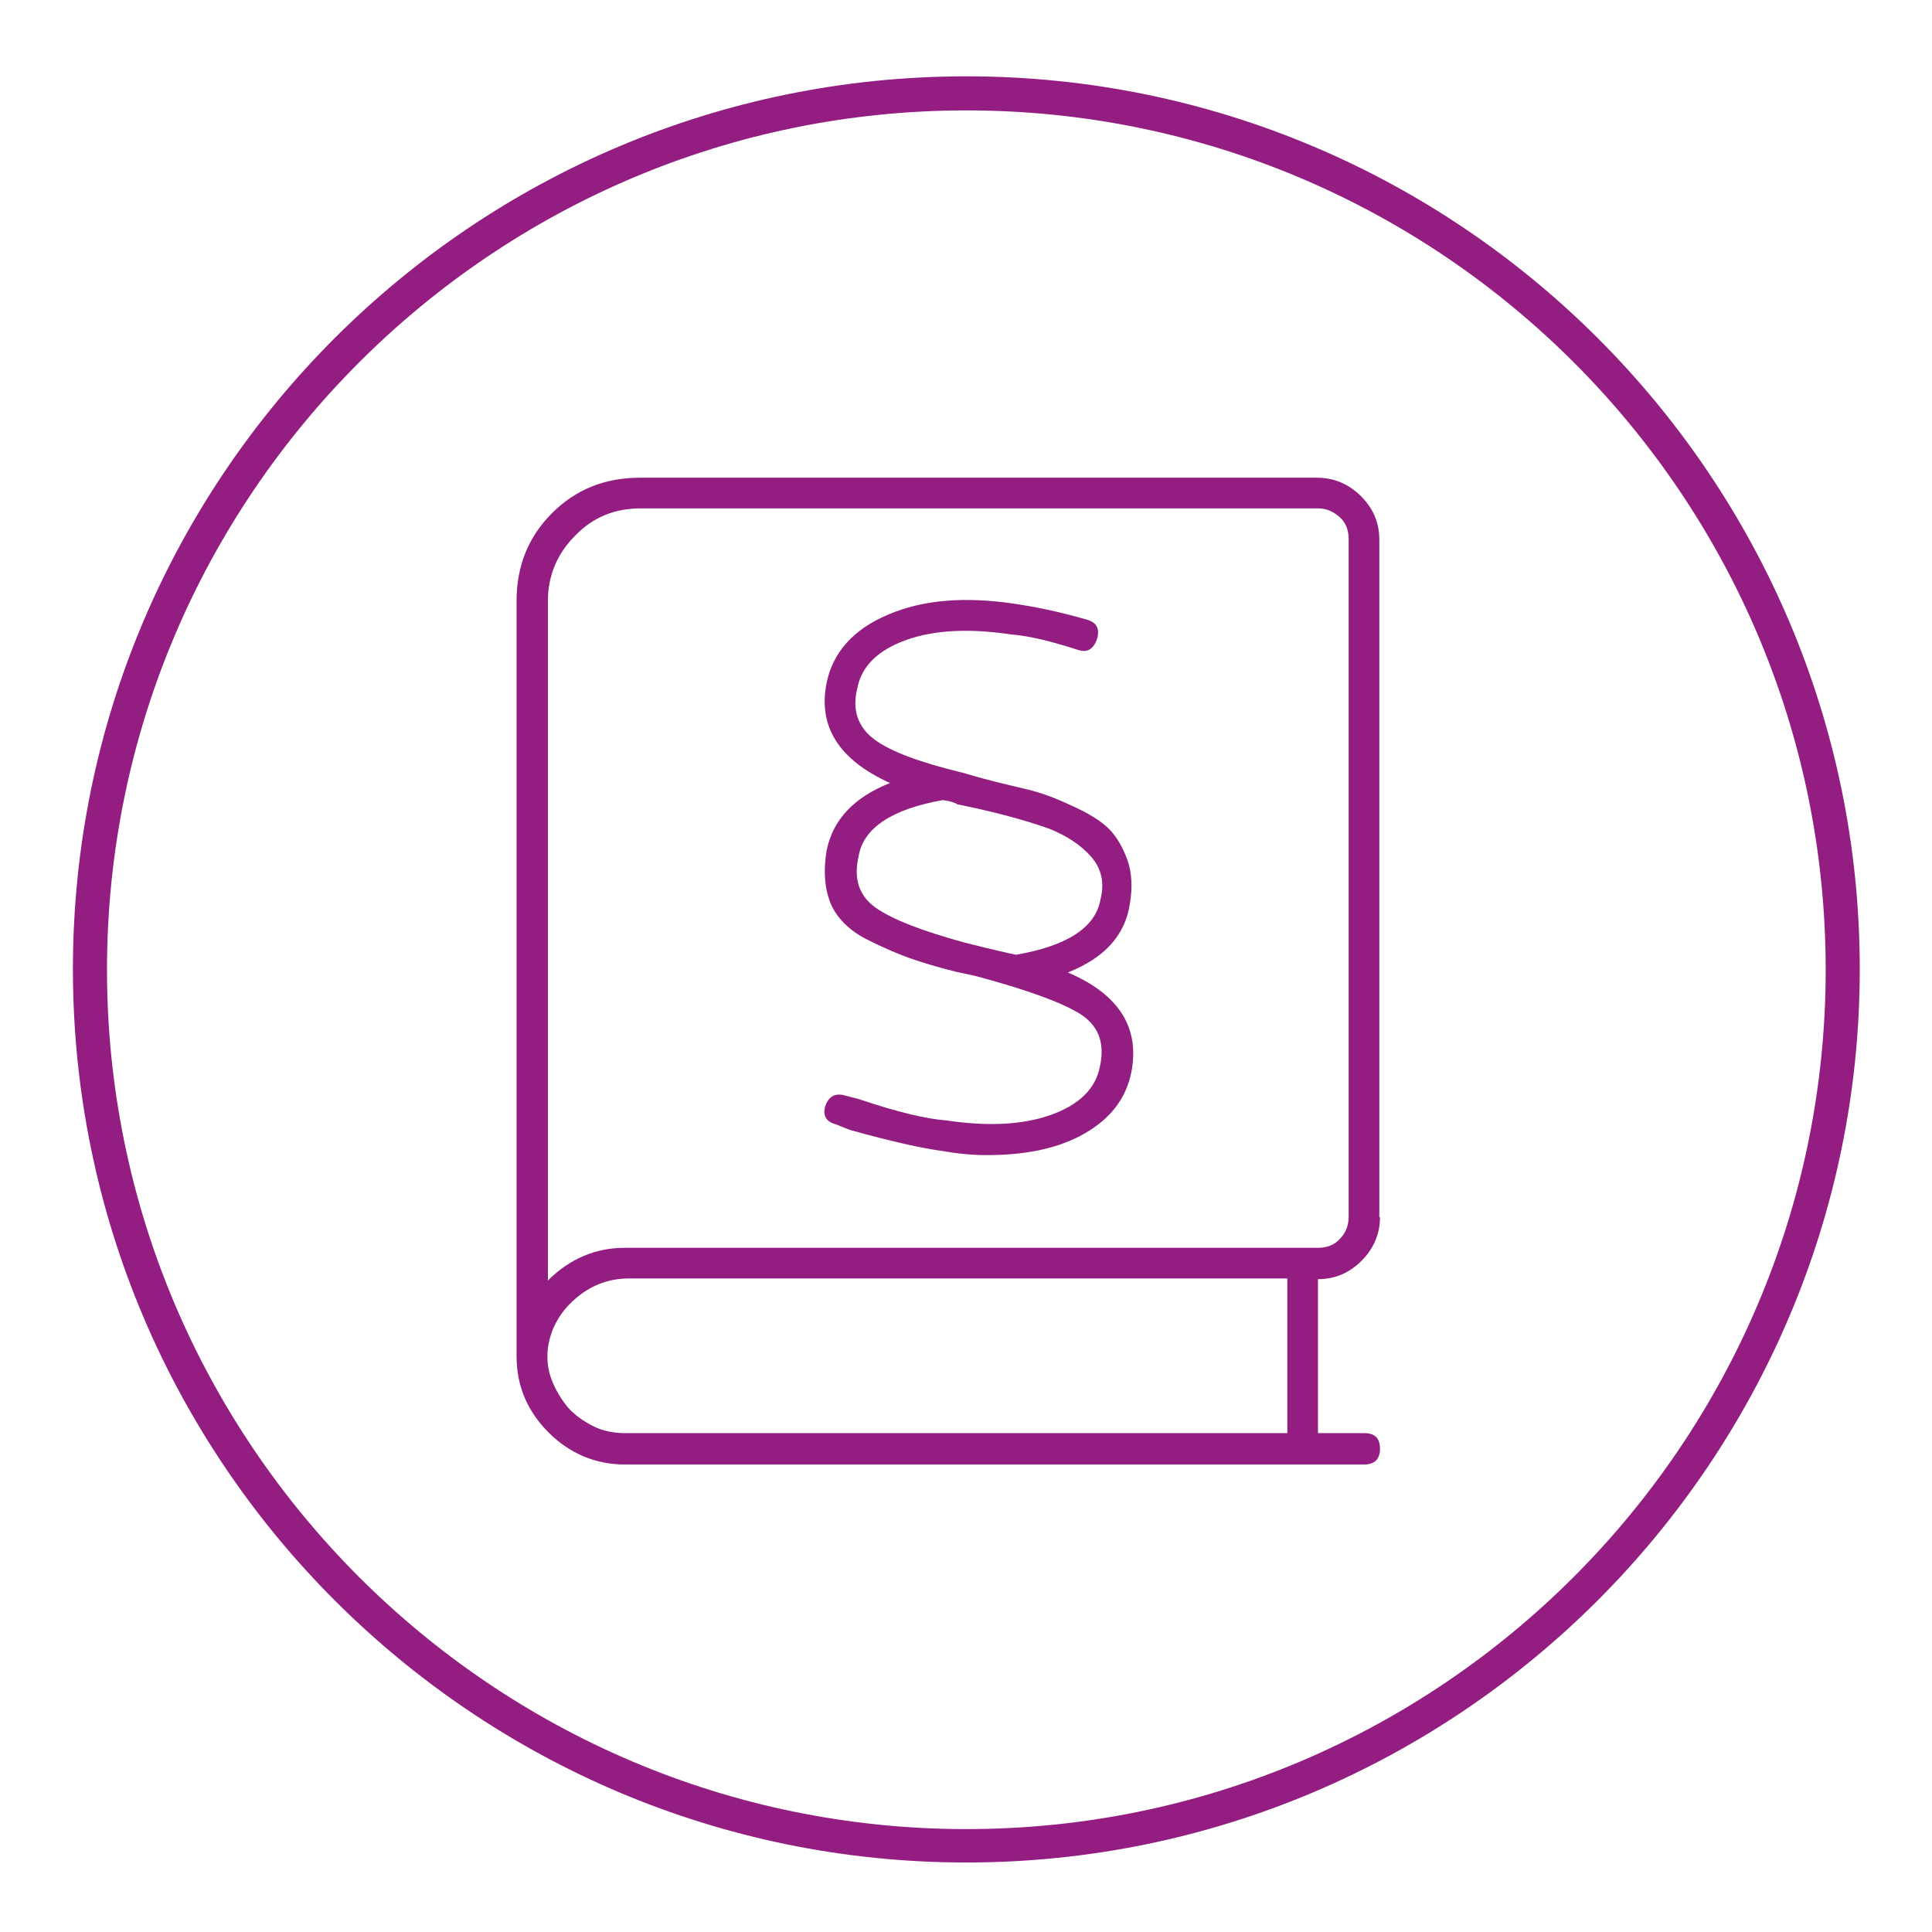
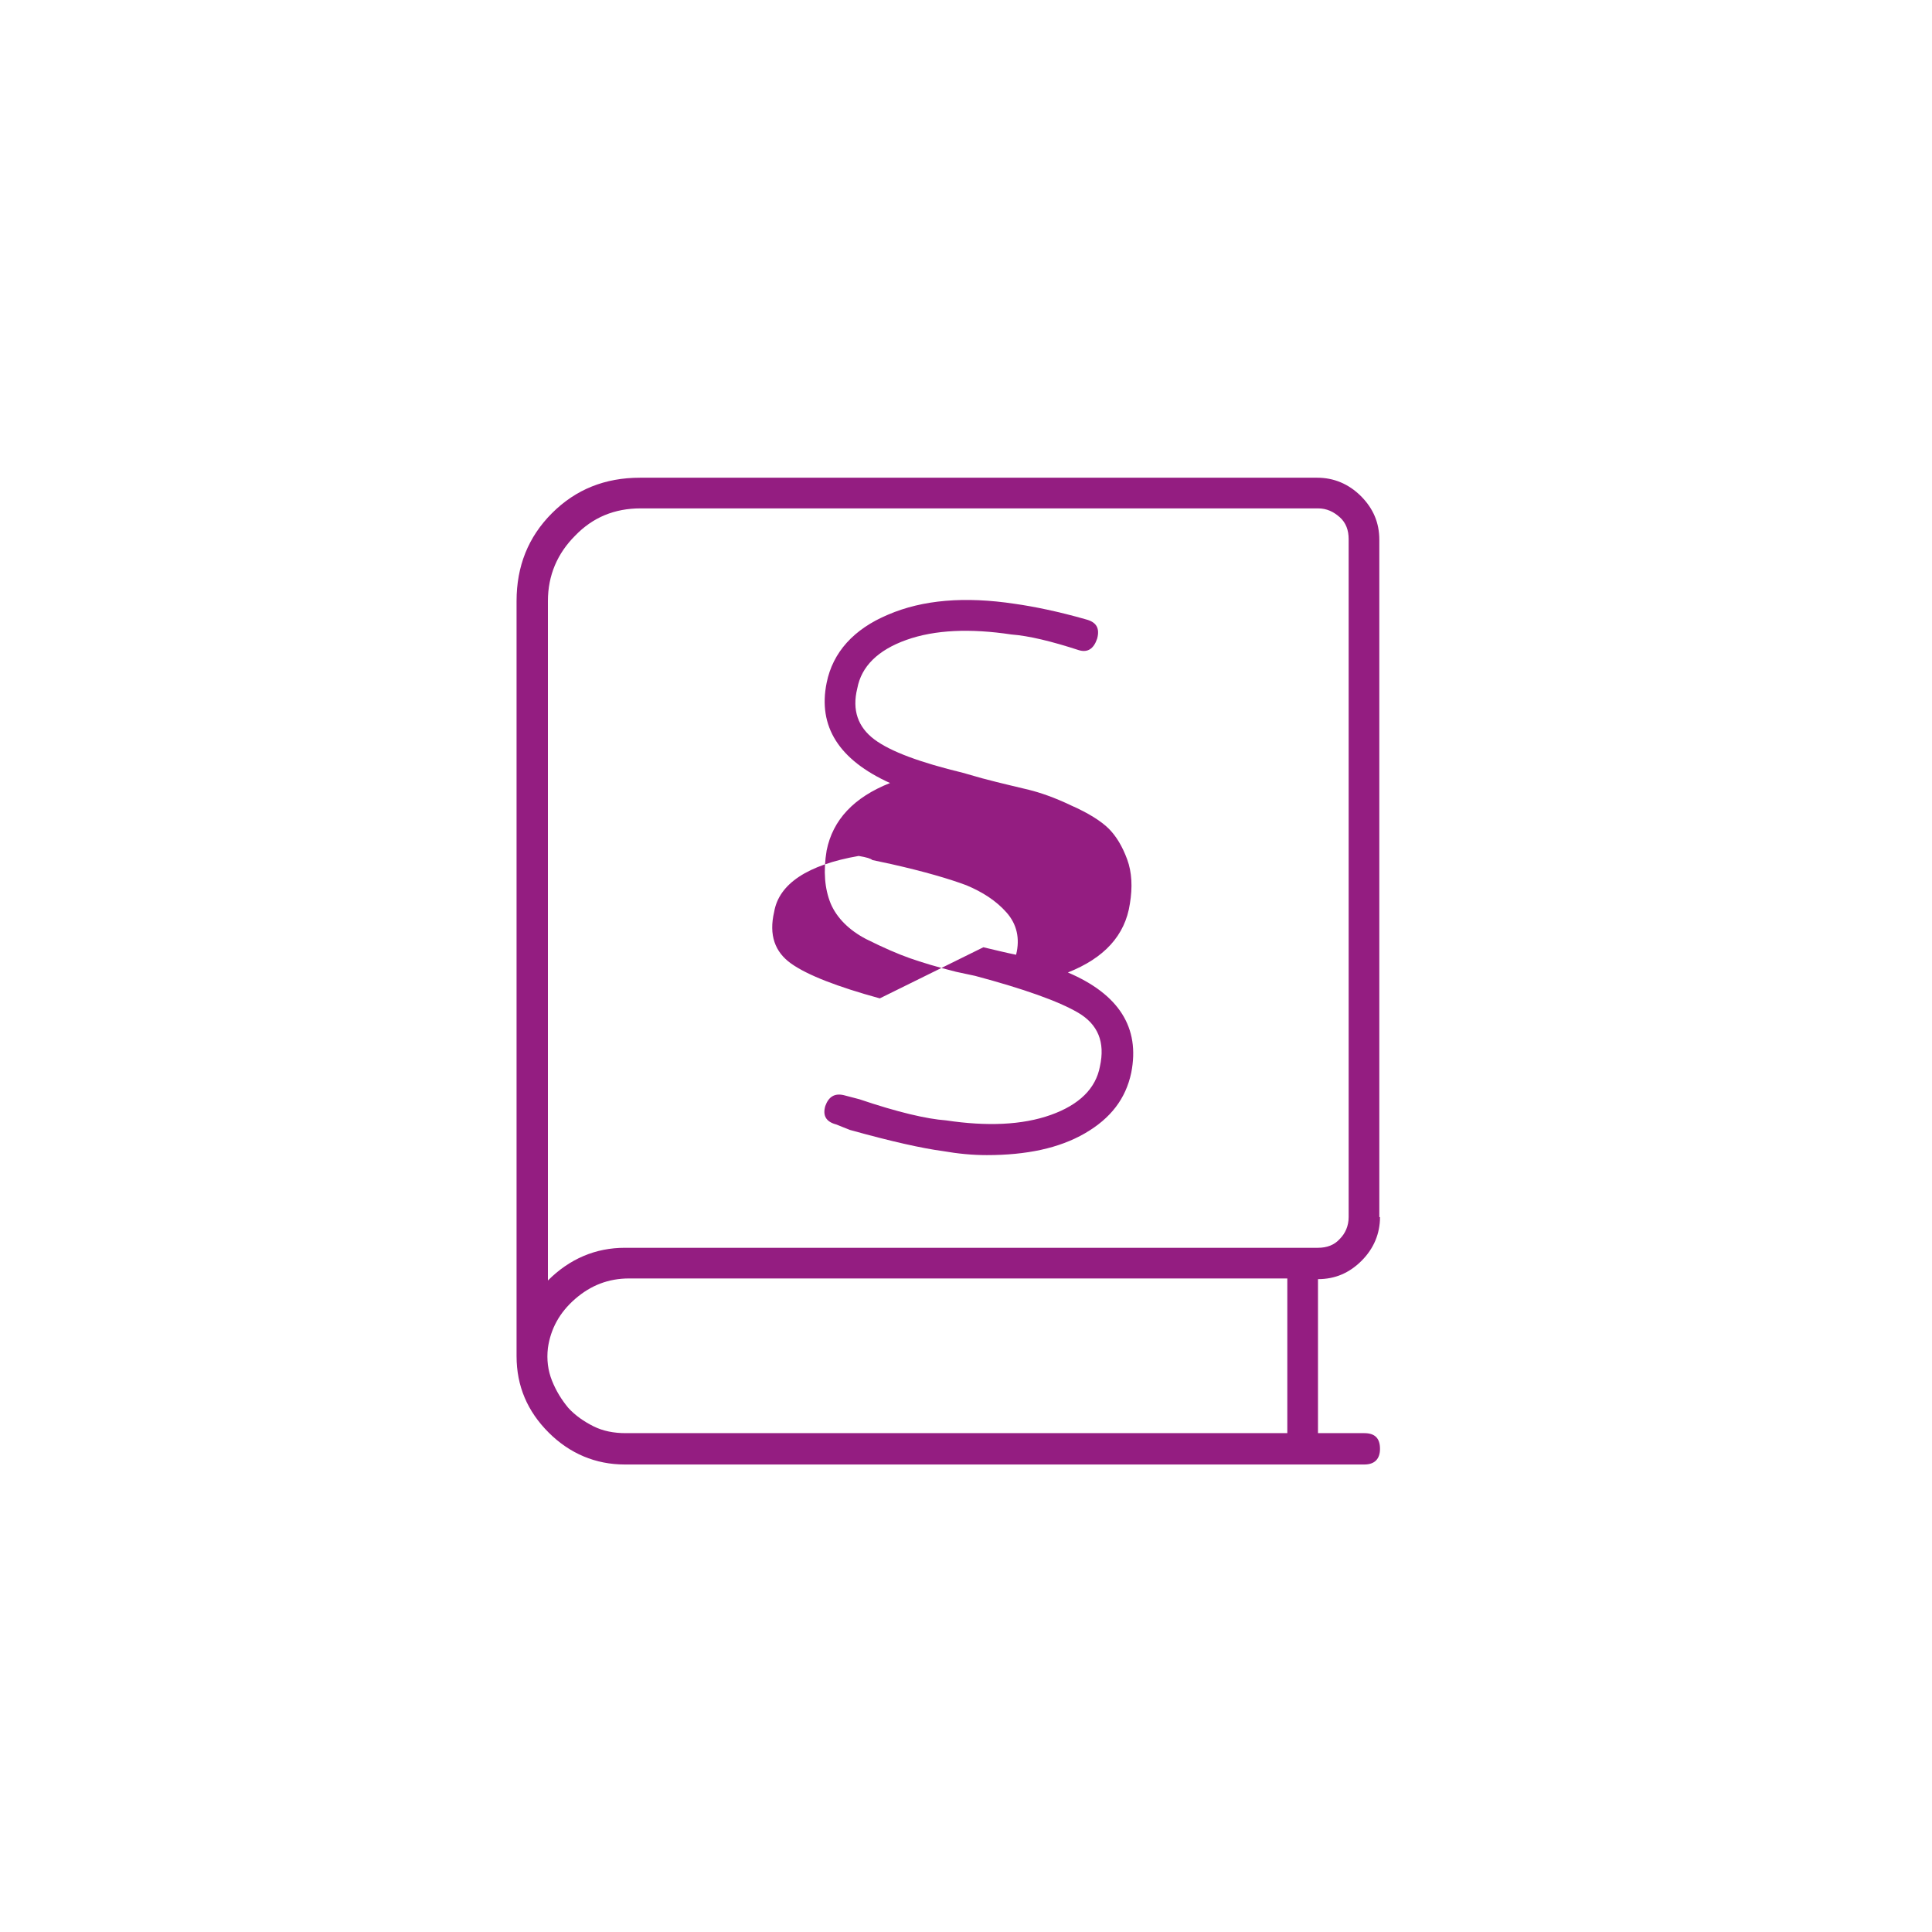
<svg xmlns="http://www.w3.org/2000/svg" version="1.1" id="Ebene_1" x="0px" y="0px" viewBox="0 0 283.5 283.5" enable-background="new 0 0 283.5 283.5" xml:space="preserve">
  <g>
-     <path fill="#941D81" d="M141.8,273.3c-72.3,0-131.1-58.8-131.1-131.1S69.5,11.2,141.8,11.2S272.9,70,272.9,142.2   S214.1,273.3,141.8,273.3z M141.8,16.2c-69.5,0-126.1,56.6-126.1,126.1c0,69.5,56.6,126.1,126.1,126.1   c69.5,0,126.1-56.6,126.1-126.1C267.9,72.7,211.3,16.2,141.8,16.2z" />
-   </g>
+     </g>
  <g>
-     <path fill="#941D81" d="M202.5,178.6c0,2.4-0.9,4.6-2.7,6.4c-1.8,1.8-3.9,2.7-6.4,2.7v22.6h6.8c1.5,0,2.3,0.7,2.3,2.3   c0,1.5-0.8,2.3-2.3,2.3H91.7c-4.3,0-8.1-1.6-11.2-4.7c-3.1-3.1-4.7-6.8-4.7-11.2V88.2c0-5.1,1.7-9.4,5.2-12.9   c3.5-3.5,7.8-5.2,12.9-5.2h99.4c2.4,0,4.6,0.9,6.4,2.7c1.8,1.8,2.7,3.9,2.7,6.4V178.6z M188.9,210.2v-22.6H92.3c-3,0-5.6,1-7.9,3   c-2.3,2-3.6,4.4-4,7.2c-0.2,1.7,0,3.3,0.6,4.8c0.6,1.5,1.4,2.8,2.4,4c1,1.1,2.3,2,3.7,2.7c1.4,0.7,3,1,4.7,1H188.9z M91.7,183.1   h101.7c1.3,0,2.4-0.4,3.2-1.3c0.8-0.8,1.3-1.9,1.3-3.2V79.1c0-1.3-0.4-2.4-1.3-3.2s-1.9-1.3-3.2-1.3H94c-3.8,0-7,1.3-9.6,4   c-2.6,2.6-4,5.8-4,9.6v99.7C83.6,184.7,87.4,183.1,91.7,183.1z M156.7,142.7c7.5,3.2,10.6,8.1,9.3,14.7c-0.8,3.8-3,6.7-6.8,8.9   c-3.8,2.2-8.6,3.2-14.4,3.2c-2.1,0-4.2-0.2-6.5-0.6c-3-0.4-7.5-1.4-13.6-3.1l-2-0.8c-1.5-0.4-2-1.3-1.6-2.7   c0.5-1.4,1.4-1.9,2.7-1.6l2.3,0.6c5.6,1.9,9.9,2.9,12.7,3.1c6,0.9,11.2,0.7,15.4-0.8c4.2-1.5,6.6-3.9,7.2-7.1   c0.8-3.6-0.3-6.2-3.2-7.9c-2.9-1.7-8-3.5-15.1-5.4l-2.8-0.6c-2.8-0.7-5.1-1.4-6.8-2c-1.7-0.6-3.8-1.5-6.4-2.8   c-2.5-1.3-4.3-3.1-5.2-5.2c-0.9-2.2-1.1-4.8-0.6-7.8c0.9-4.5,4-7.8,9.3-9.9c-7.5-3.4-10.6-8.3-9.3-14.7c0.9-4.5,4-7.9,9-10   c5.1-2.2,11.3-2.7,18.6-1.6c2.8,0.4,6.3,1.1,10.5,2.3c1.5,0.4,2,1.3,1.6,2.8c-0.5,1.5-1.4,2.1-2.7,1.7c-4-1.3-7.3-2.1-9.9-2.3   c-6-0.9-11.2-0.7-15.4,0.8c-4.2,1.5-6.6,3.9-7.2,7.1c-0.8,3.2,0.1,5.7,2.5,7.5c2.4,1.8,6.8,3.4,13,4.9l2.8,0.8   c3,0.8,5.3,1.3,6.9,1.7c1.6,0.4,3.7,1.1,6.2,2.3c2.5,1.1,4.4,2.3,5.5,3.4c1.1,1.1,2,2.6,2.7,4.5c0.7,1.9,0.8,4.1,0.4,6.5   C165.1,137.3,162,140.6,156.7,142.7z M144.3,139c1.7,0.4,3.3,0.8,4.8,1.1c7.5-1.3,11.7-4,12.4-8.2c0.6-2.4,0.1-4.5-1.4-6.2   c-1.5-1.7-3.5-3-5.9-4c-2.4-0.9-6.1-2-11-3.1l-2.8-0.6c-0.2-0.2-0.8-0.4-2-0.6c-7.5,1.3-11.7,4.1-12.4,8.2   c-0.8,3.4,0.1,5.9,2.5,7.6c2.4,1.7,6.8,3.4,13,5.1L144.3,139z" />
+     <path fill="#941D81" d="M202.5,178.6c0,2.4-0.9,4.6-2.7,6.4c-1.8,1.8-3.9,2.7-6.4,2.7v22.6h6.8c1.5,0,2.3,0.7,2.3,2.3   c0,1.5-0.8,2.3-2.3,2.3H91.7c-4.3,0-8.1-1.6-11.2-4.7c-3.1-3.1-4.7-6.8-4.7-11.2V88.2c0-5.1,1.7-9.4,5.2-12.9   c3.5-3.5,7.8-5.2,12.9-5.2h99.4c2.4,0,4.6,0.9,6.4,2.7c1.8,1.8,2.7,3.9,2.7,6.4V178.6z M188.9,210.2v-22.6H92.3c-3,0-5.6,1-7.9,3   c-2.3,2-3.6,4.4-4,7.2c-0.2,1.7,0,3.3,0.6,4.8c0.6,1.5,1.4,2.8,2.4,4c1,1.1,2.3,2,3.7,2.7c1.4,0.7,3,1,4.7,1H188.9z M91.7,183.1   h101.7c1.3,0,2.4-0.4,3.2-1.3c0.8-0.8,1.3-1.9,1.3-3.2V79.1c0-1.3-0.4-2.4-1.3-3.2s-1.9-1.3-3.2-1.3H94c-3.8,0-7,1.3-9.6,4   c-2.6,2.6-4,5.8-4,9.6v99.7C83.6,184.7,87.4,183.1,91.7,183.1z M156.7,142.7c7.5,3.2,10.6,8.1,9.3,14.7c-0.8,3.8-3,6.7-6.8,8.9   c-3.8,2.2-8.6,3.2-14.4,3.2c-2.1,0-4.2-0.2-6.5-0.6c-3-0.4-7.5-1.4-13.6-3.1l-2-0.8c-1.5-0.4-2-1.3-1.6-2.7   c0.5-1.4,1.4-1.9,2.7-1.6l2.3,0.6c5.6,1.9,9.9,2.9,12.7,3.1c6,0.9,11.2,0.7,15.4-0.8c4.2-1.5,6.6-3.9,7.2-7.1   c0.8-3.6-0.3-6.2-3.2-7.9c-2.9-1.7-8-3.5-15.1-5.4l-2.8-0.6c-2.8-0.7-5.1-1.4-6.8-2c-1.7-0.6-3.8-1.5-6.4-2.8   c-2.5-1.3-4.3-3.1-5.2-5.2c-0.9-2.2-1.1-4.8-0.6-7.8c0.9-4.5,4-7.8,9.3-9.9c-7.5-3.4-10.6-8.3-9.3-14.7c0.9-4.5,4-7.9,9-10   c5.1-2.2,11.3-2.7,18.6-1.6c2.8,0.4,6.3,1.1,10.5,2.3c1.5,0.4,2,1.3,1.6,2.8c-0.5,1.5-1.4,2.1-2.7,1.7c-4-1.3-7.3-2.1-9.9-2.3   c-6-0.9-11.2-0.7-15.4,0.8c-4.2,1.5-6.6,3.9-7.2,7.1c-0.8,3.2,0.1,5.7,2.5,7.5c2.4,1.8,6.8,3.4,13,4.9l2.8,0.8   c3,0.8,5.3,1.3,6.9,1.7c1.6,0.4,3.7,1.1,6.2,2.3c2.5,1.1,4.4,2.3,5.5,3.4c1.1,1.1,2,2.6,2.7,4.5c0.7,1.9,0.8,4.1,0.4,6.5   C165.1,137.3,162,140.6,156.7,142.7z M144.3,139c1.7,0.4,3.3,0.8,4.8,1.1c0.6-2.4,0.1-4.5-1.4-6.2   c-1.5-1.7-3.5-3-5.9-4c-2.4-0.9-6.1-2-11-3.1l-2.8-0.6c-0.2-0.2-0.8-0.4-2-0.6c-7.5,1.3-11.7,4.1-12.4,8.2   c-0.8,3.4,0.1,5.9,2.5,7.6c2.4,1.7,6.8,3.4,13,5.1L144.3,139z" />
  </g>
</svg>